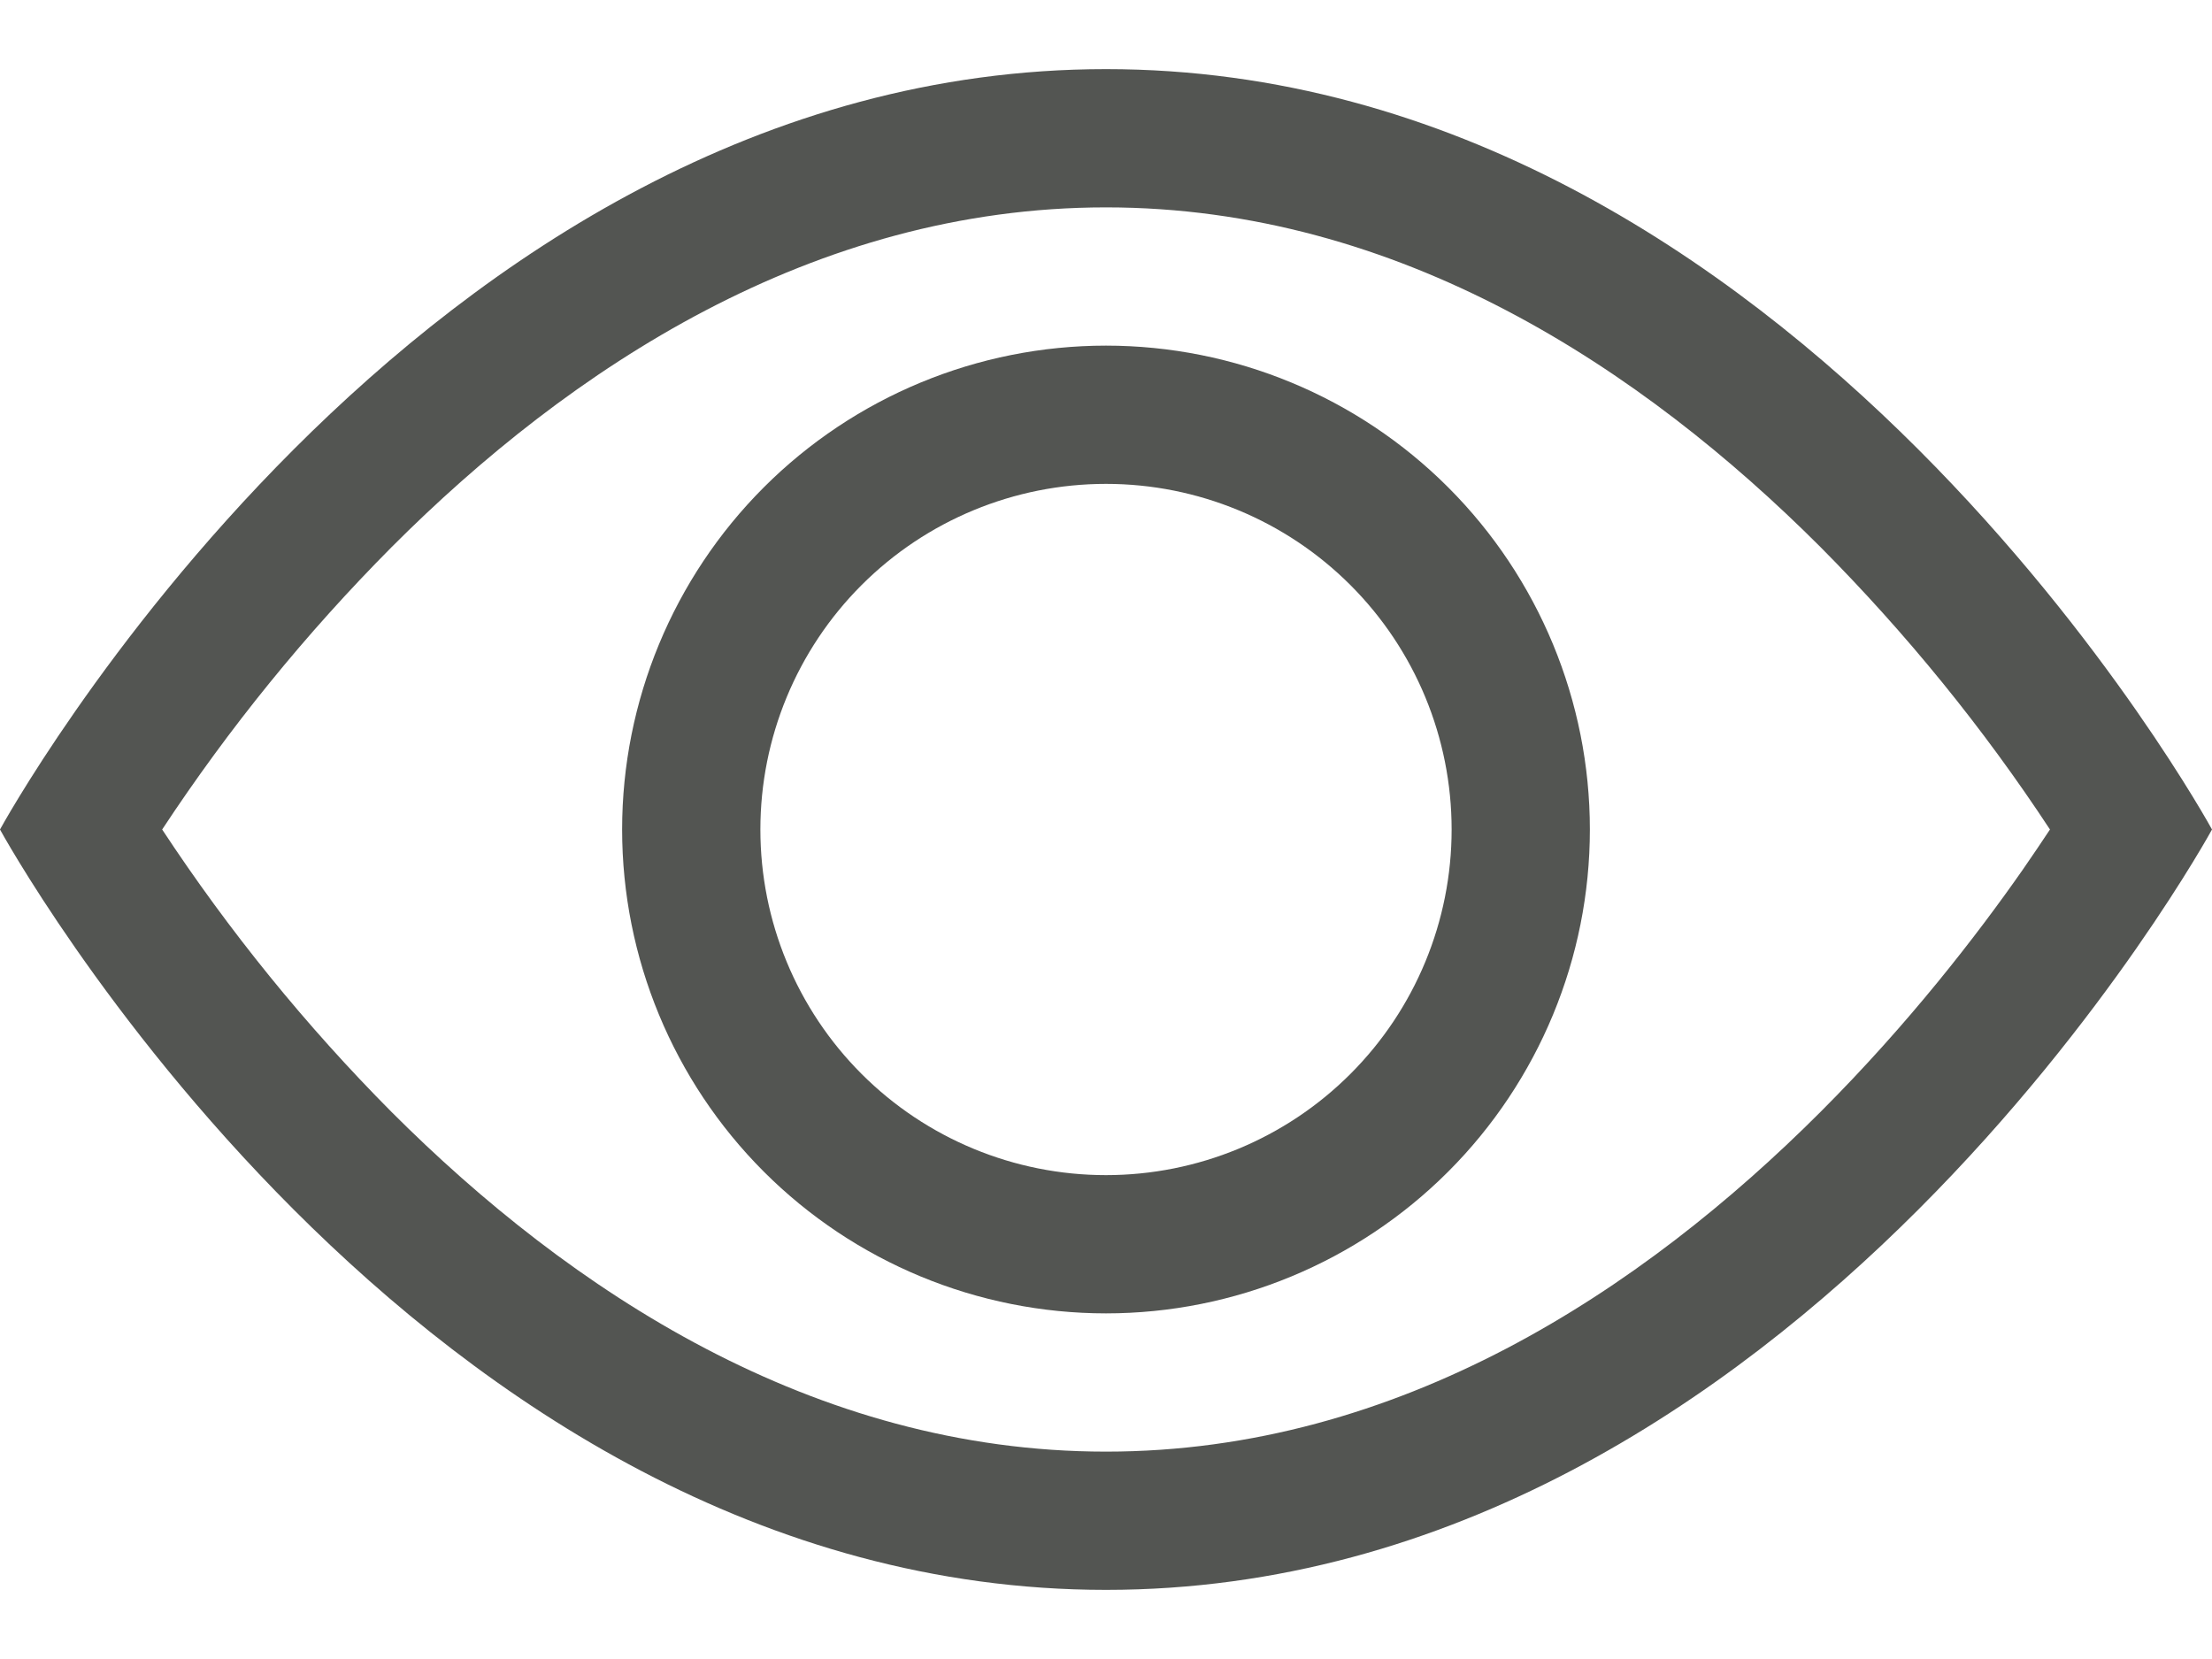
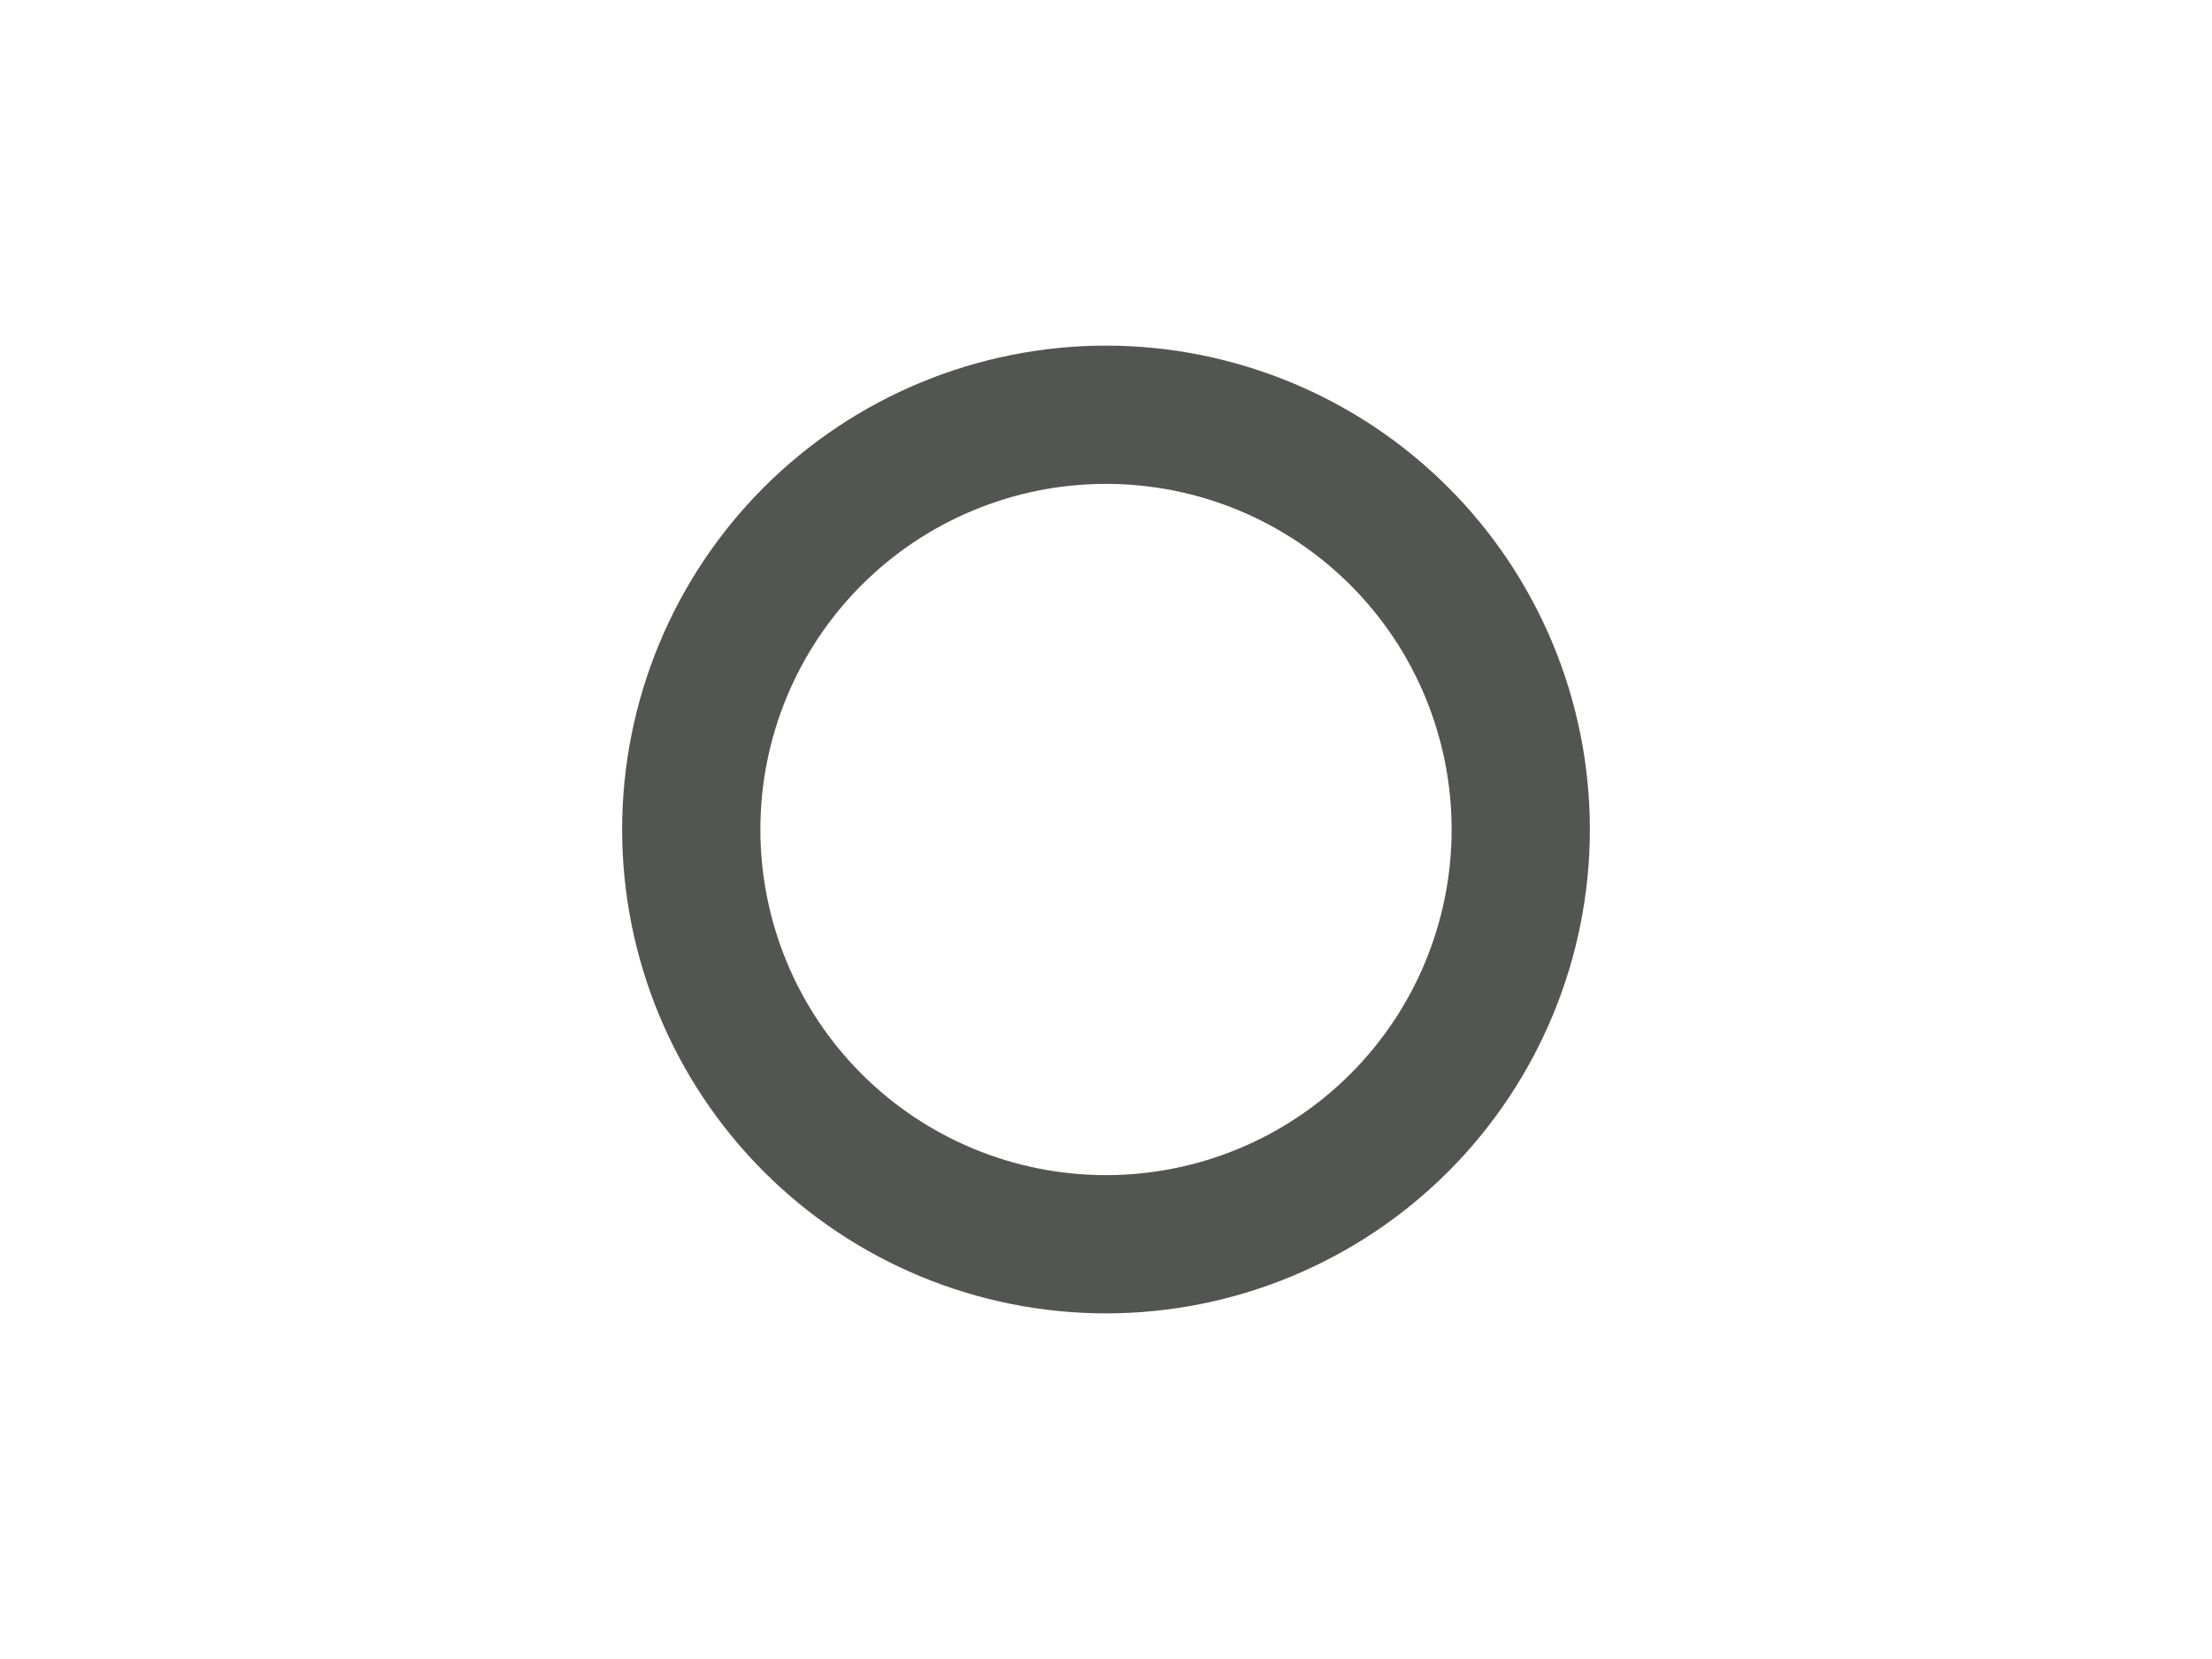
<svg xmlns="http://www.w3.org/2000/svg" width="16" height="12" viewBox="0 0 16 12" fill="none">
-   <path d="M16 6C16 6 13 0.5 8 0.5C3 0.5 0 6 0 6C0 6 3 11.5 8 11.5C13 11.5 16 6 16 6ZM1.173 6C1.657 5.265 2.213 4.581 2.833 3.957C4.12 2.668 5.88 1.5 8 1.5C10.12 1.5 11.879 2.668 13.168 3.957C13.788 4.581 14.345 5.265 14.828 6C14.77 6.087 14.706 6.183 14.633 6.288C14.298 6.768 13.803 7.408 13.168 8.043C11.879 9.332 10.119 10.5 8 10.5C5.88 10.5 4.121 9.332 2.832 8.043C2.212 7.419 1.657 6.735 1.173 6Z" fill="#535552" />
  <path d="M8 3.5C7.337 3.5 6.701 3.763 6.232 4.232C5.763 4.701 5.5 5.337 5.5 6C5.5 6.663 5.763 7.299 6.232 7.768C6.701 8.237 7.337 8.5 8 8.5C8.663 8.5 9.299 8.237 9.768 7.768C10.237 7.299 10.5 6.663 10.5 6C10.5 5.337 10.237 4.701 9.768 4.232C9.299 3.763 8.663 3.5 8 3.5ZM4.5 6C4.5 5.072 4.869 4.181 5.525 3.525C6.181 2.869 7.072 2.5 8 2.5C8.928 2.5 9.819 2.869 10.475 3.525C11.131 4.181 11.5 5.072 11.5 6C11.5 6.928 11.131 7.819 10.475 8.475C9.819 9.131 8.928 9.5 8 9.5C7.072 9.5 6.181 9.131 5.525 8.475C4.869 7.819 4.5 6.928 4.5 6Z" fill="#535552" />
</svg>